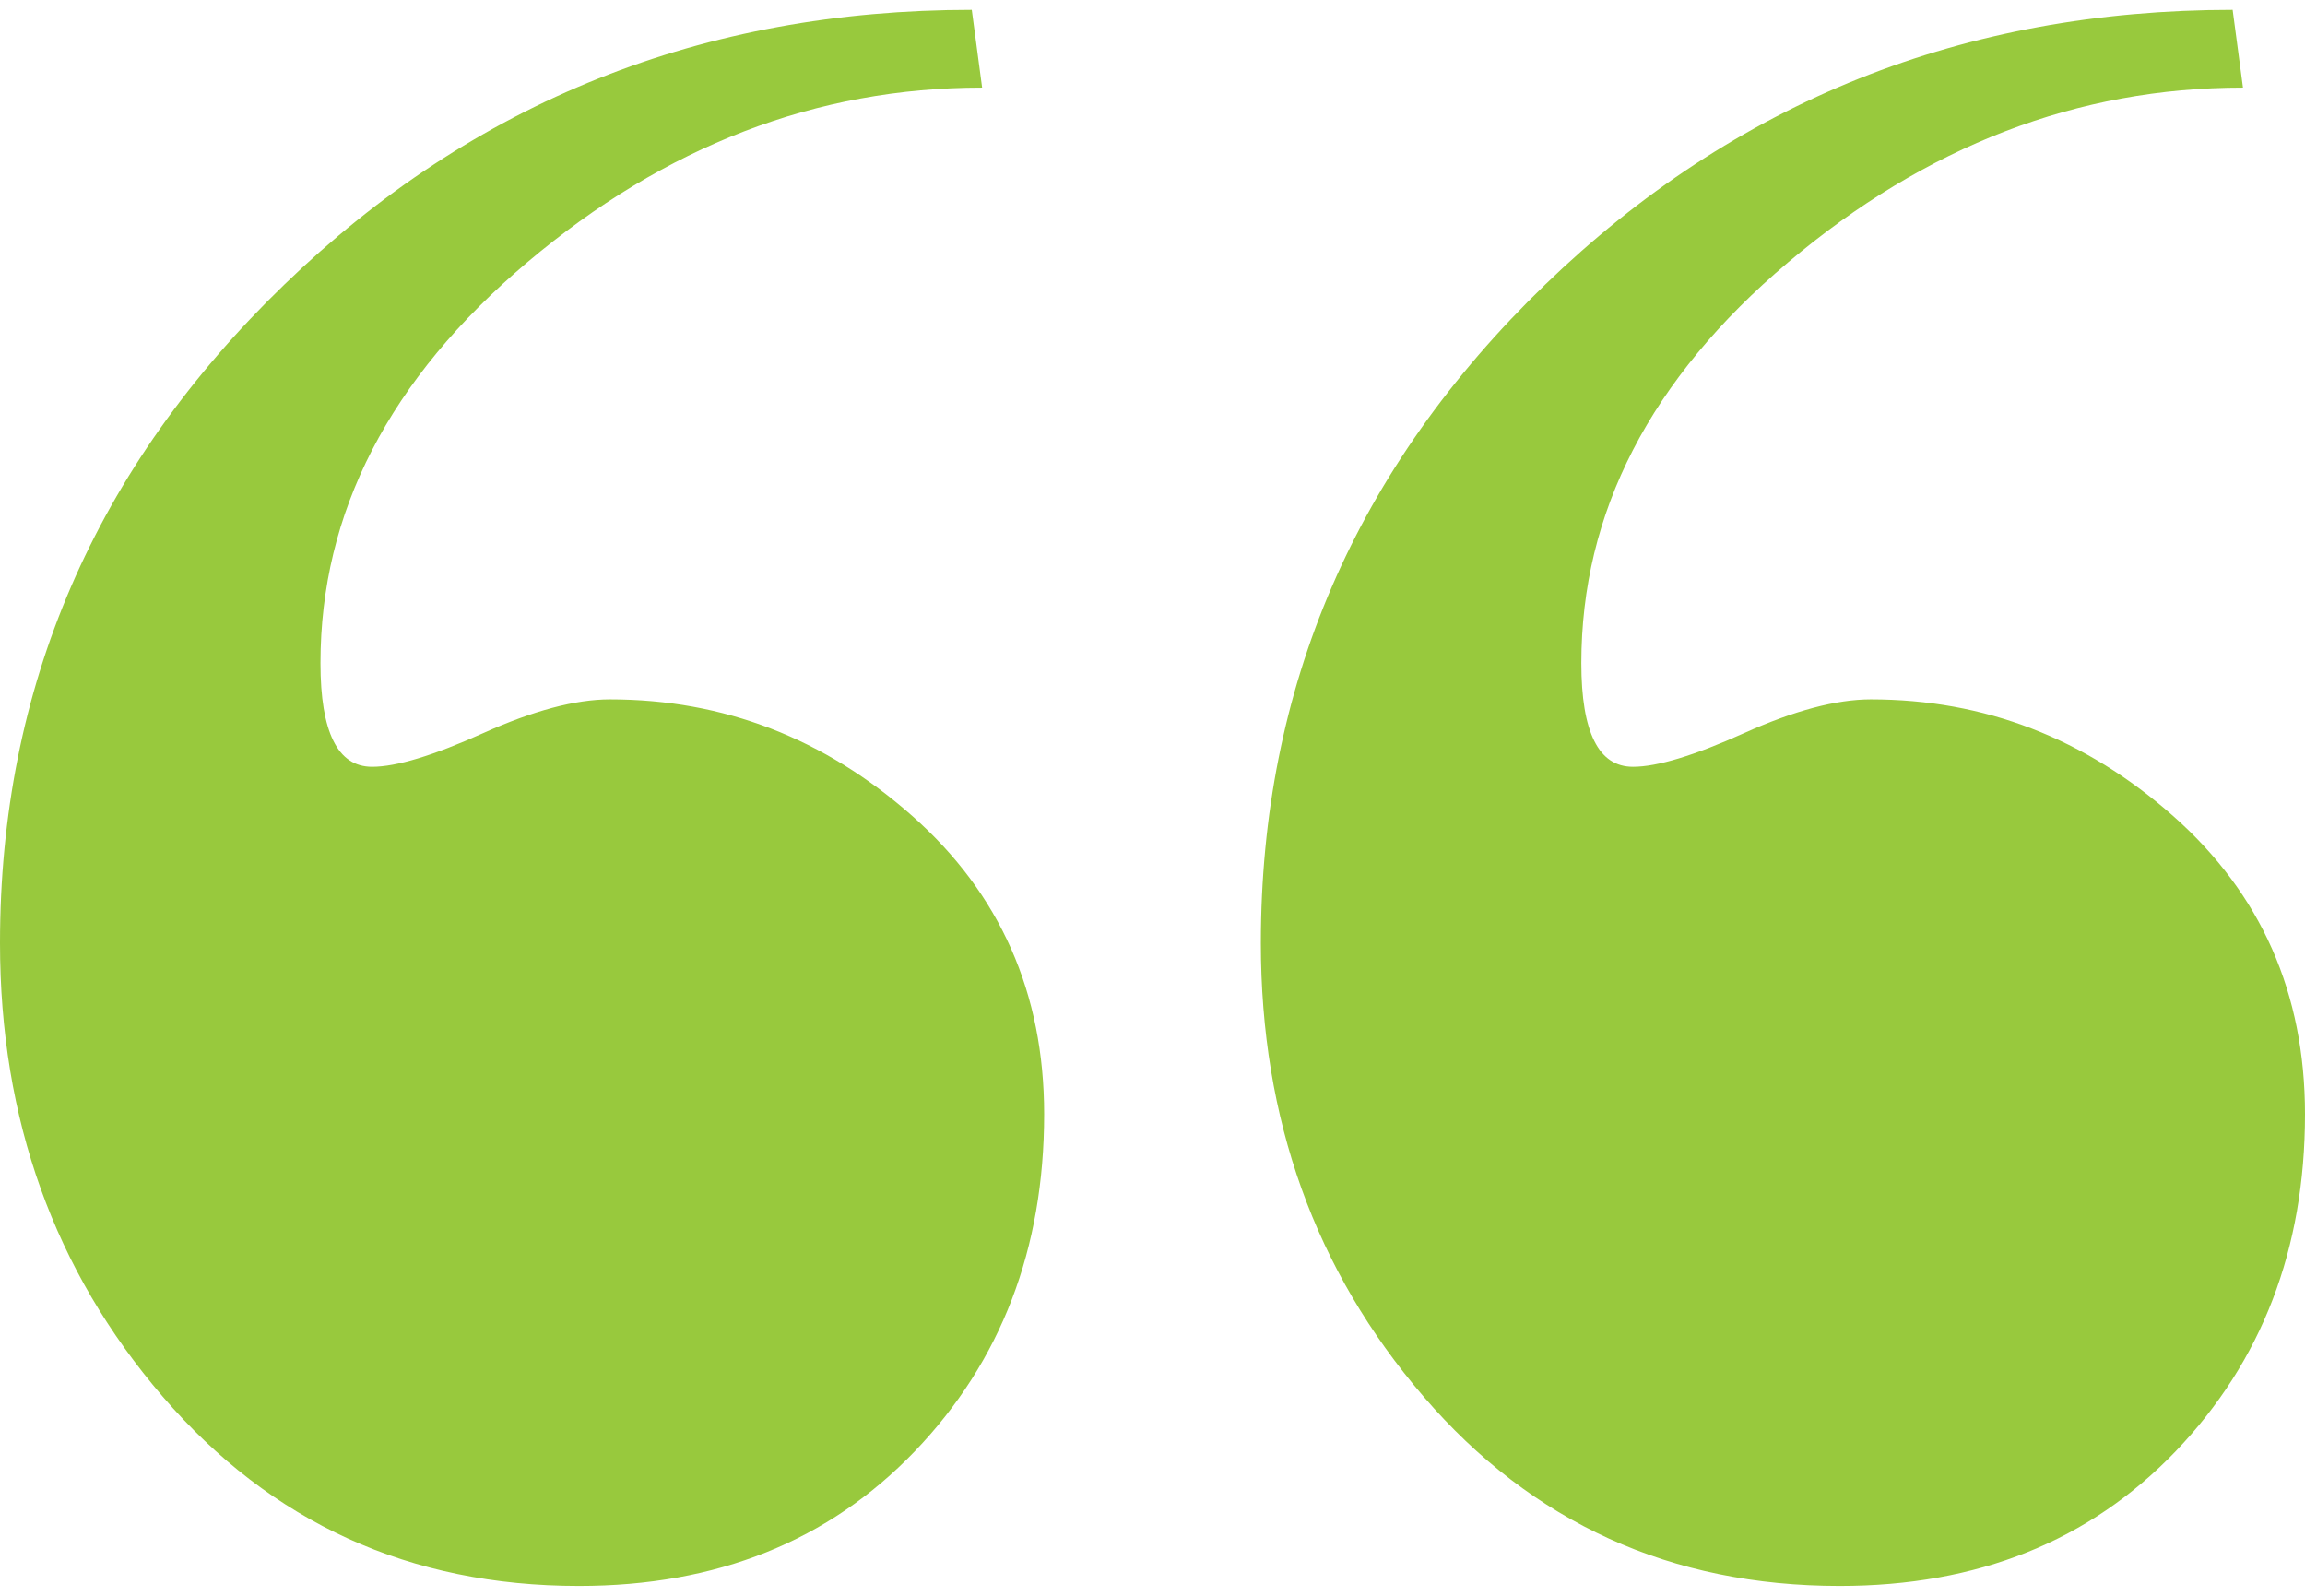
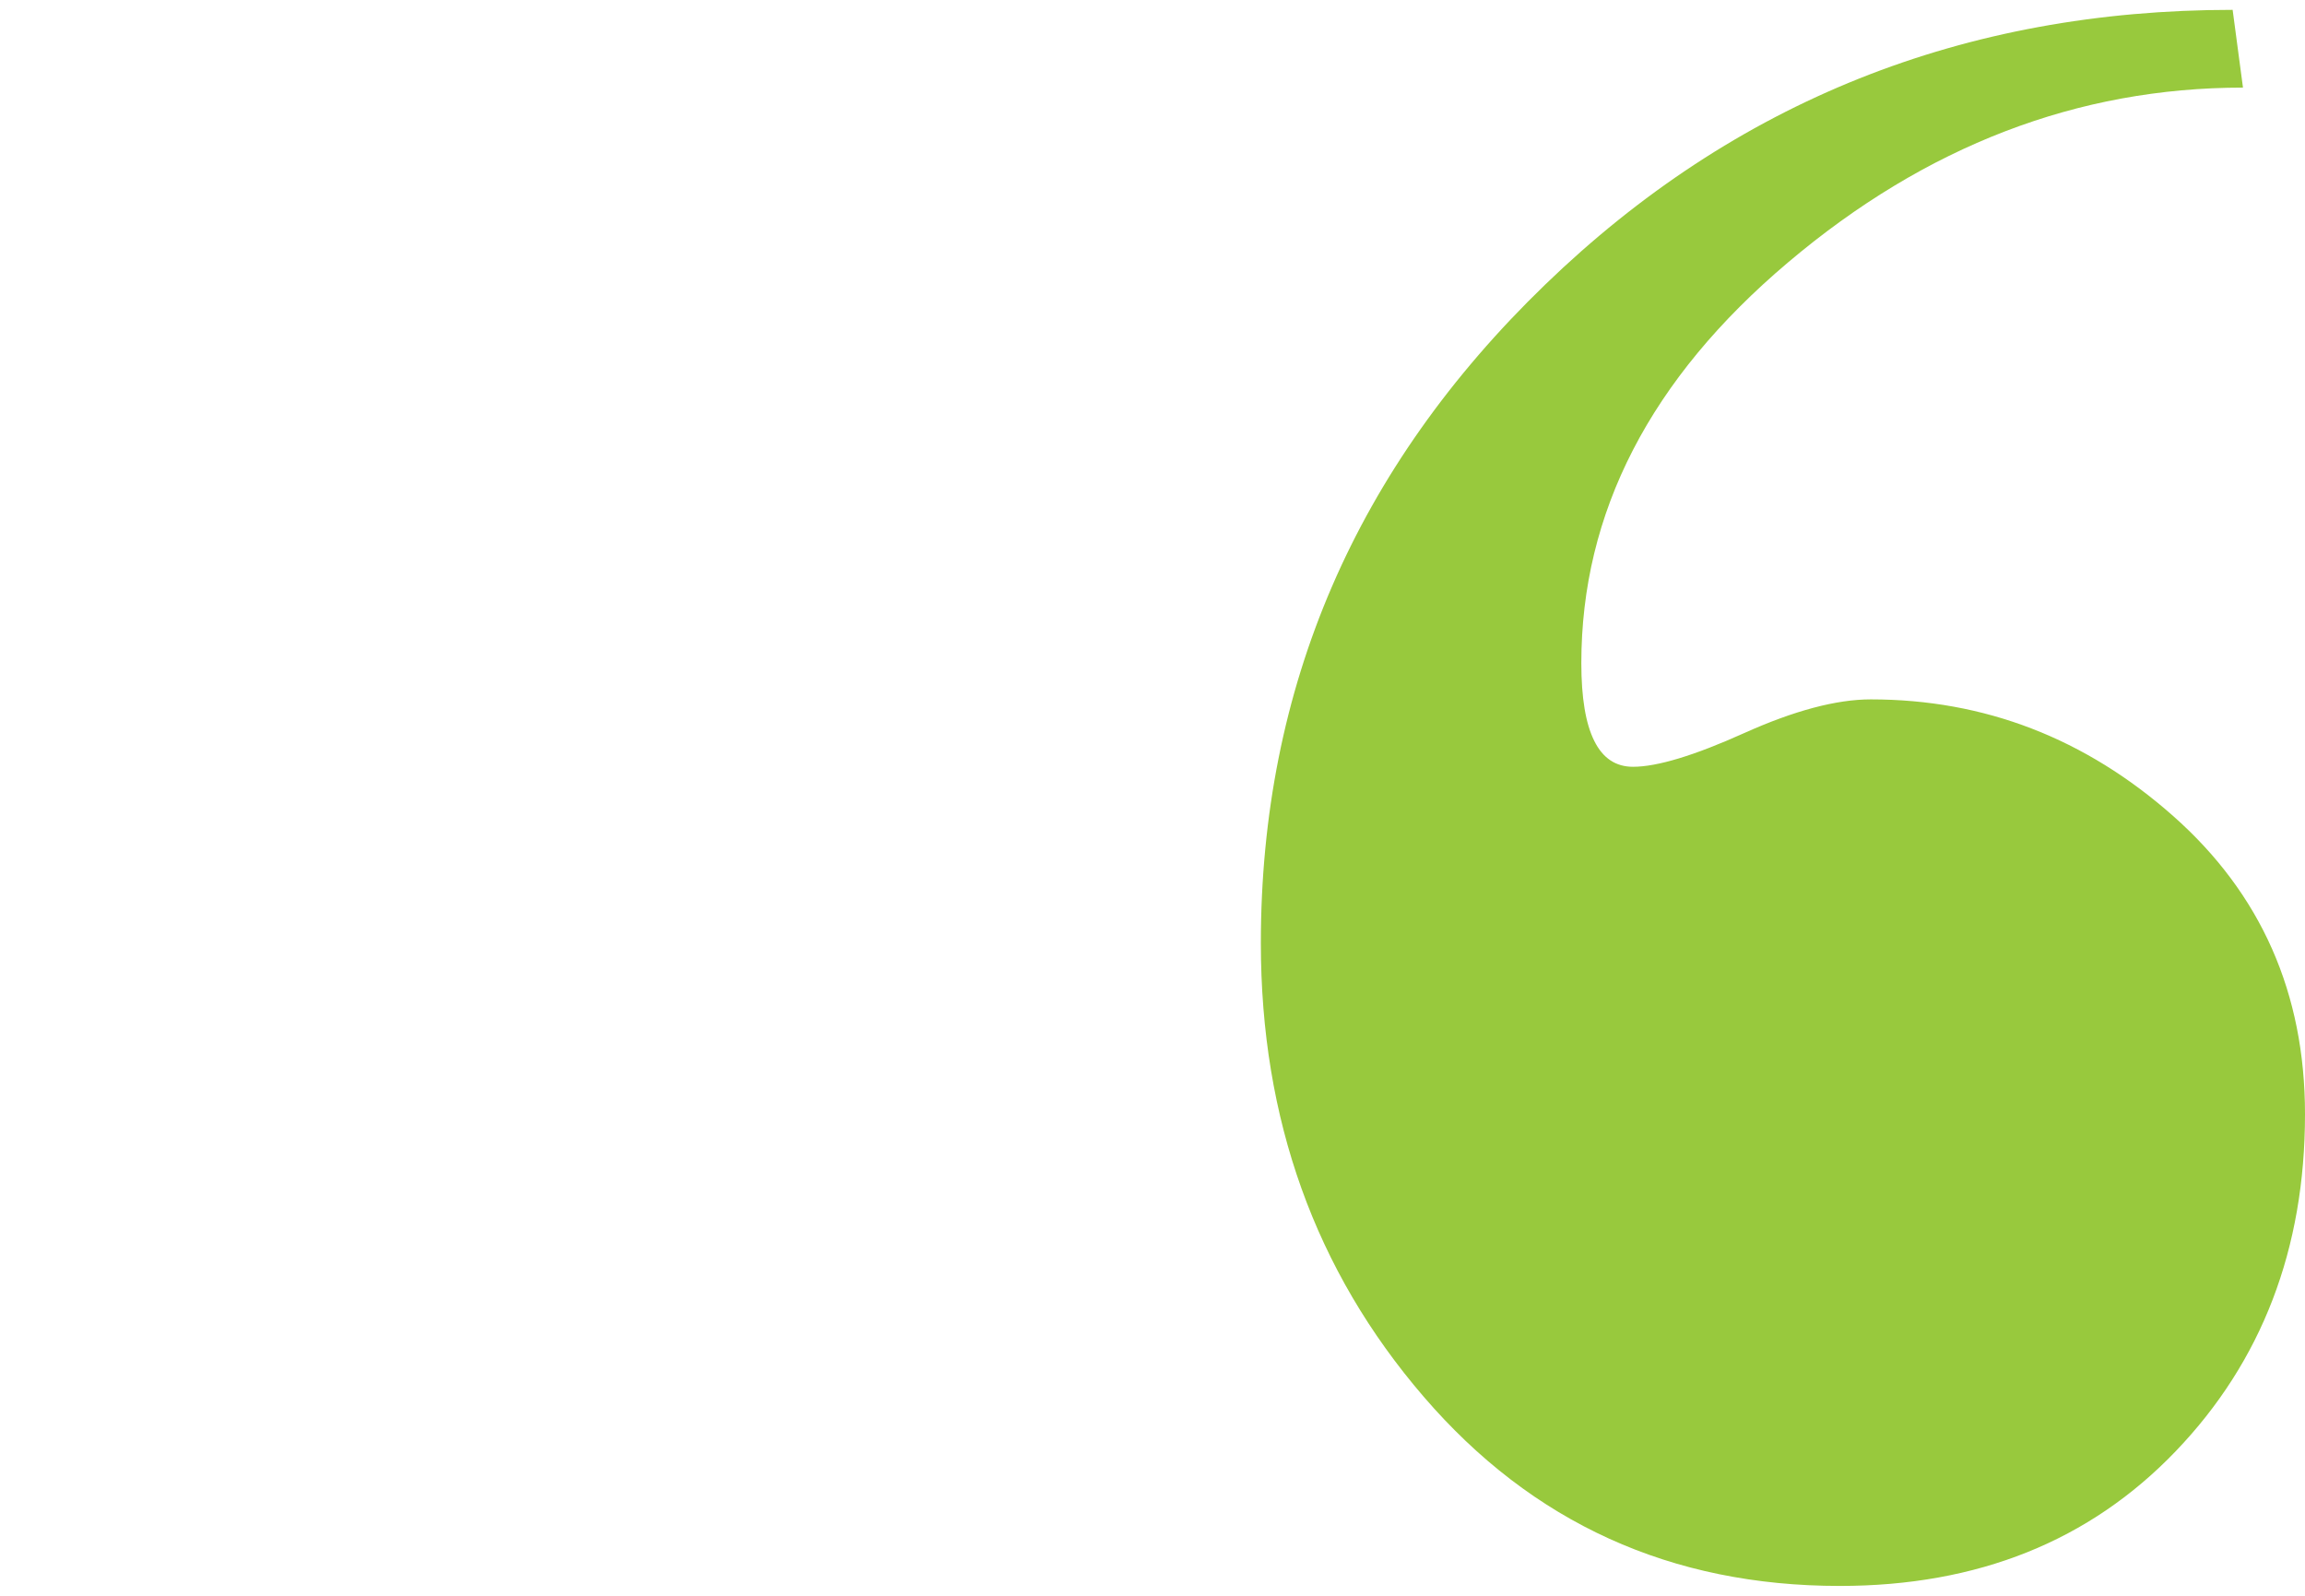
<svg xmlns="http://www.w3.org/2000/svg" width="117" height="81" viewBox="0 0 117 81" fill="none">
-   <path fill-rule="evenodd" clip-rule="evenodd" d="M53 56.553C53 63.395 50.811 69.098 46.441 73.658C42.067 78.222 36.38 80.5 29.386 80.5C20.814 80.5 13.775 77.301 8.265 70.895C2.755 64.493 0 56.816 0 47.868C0 34.887 4.809 23.748 14.431 14.447C24.049 5.151 35.683 0.5 49.327 0.5L49.852 4.447C41.456 4.447 33.756 7.404 26.762 13.317C19.765 19.229 16.267 26.01 16.267 33.658C16.267 35.414 16.485 36.729 16.923 37.605C17.358 38.485 18.014 38.921 18.891 38.921C20.113 38.921 21.995 38.354 24.532 37.211C27.066 36.072 29.21 35.5 30.96 35.5C36.733 35.5 41.849 37.474 46.31 41.421C50.77 45.368 53 50.414 53 56.553Z" fill="#98C93D" />
-   <path fill-rule="evenodd" clip-rule="evenodd" d="M117 56.553C117 63.395 114.811 69.098 110.441 73.658C106.067 78.222 100.38 80.5 93.386 80.5C84.814 80.5 77.775 77.301 72.265 70.895C66.755 64.493 64 56.816 64 47.868C64 34.887 68.809 23.748 78.431 14.447C88.049 5.151 99.683 0.5 113.327 0.5L113.852 4.447C105.456 4.447 97.756 7.404 90.763 13.317C83.764 19.229 80.267 26.01 80.267 33.658C80.267 35.414 80.485 36.729 80.923 37.605C81.358 38.485 82.014 38.921 82.891 38.921C84.113 38.921 85.995 38.354 88.532 37.211C91.066 36.072 93.21 35.5 94.96 35.5C100.733 35.5 105.849 37.474 110.31 41.421C114.77 45.368 117 50.414 117 56.553Z" fill="#98C93D" />
+   <path fill-rule="evenodd" clip-rule="evenodd" d="M117 56.553C117 63.395 114.811 69.098 110.441 73.658C106.067 78.222 100.38 80.5 93.386 80.5C84.814 80.5 77.775 77.301 72.265 70.895C66.755 64.493 64 56.816 64 47.868C64 34.887 68.809 23.748 78.431 14.447C88.049 5.151 99.683 0.5 113.327 0.5L113.852 4.447C105.456 4.447 97.756 7.404 90.763 13.317C83.764 19.229 80.267 26.01 80.267 33.658C80.267 35.414 80.485 36.729 80.923 37.605C81.358 38.485 82.014 38.921 82.891 38.921C84.113 38.921 85.995 38.354 88.532 37.211C91.066 36.072 93.21 35.5 94.96 35.5C100.733 35.5 105.849 37.474 110.31 41.421C114.77 45.368 117 50.414 117 56.553" fill="#98C93D" />
</svg>